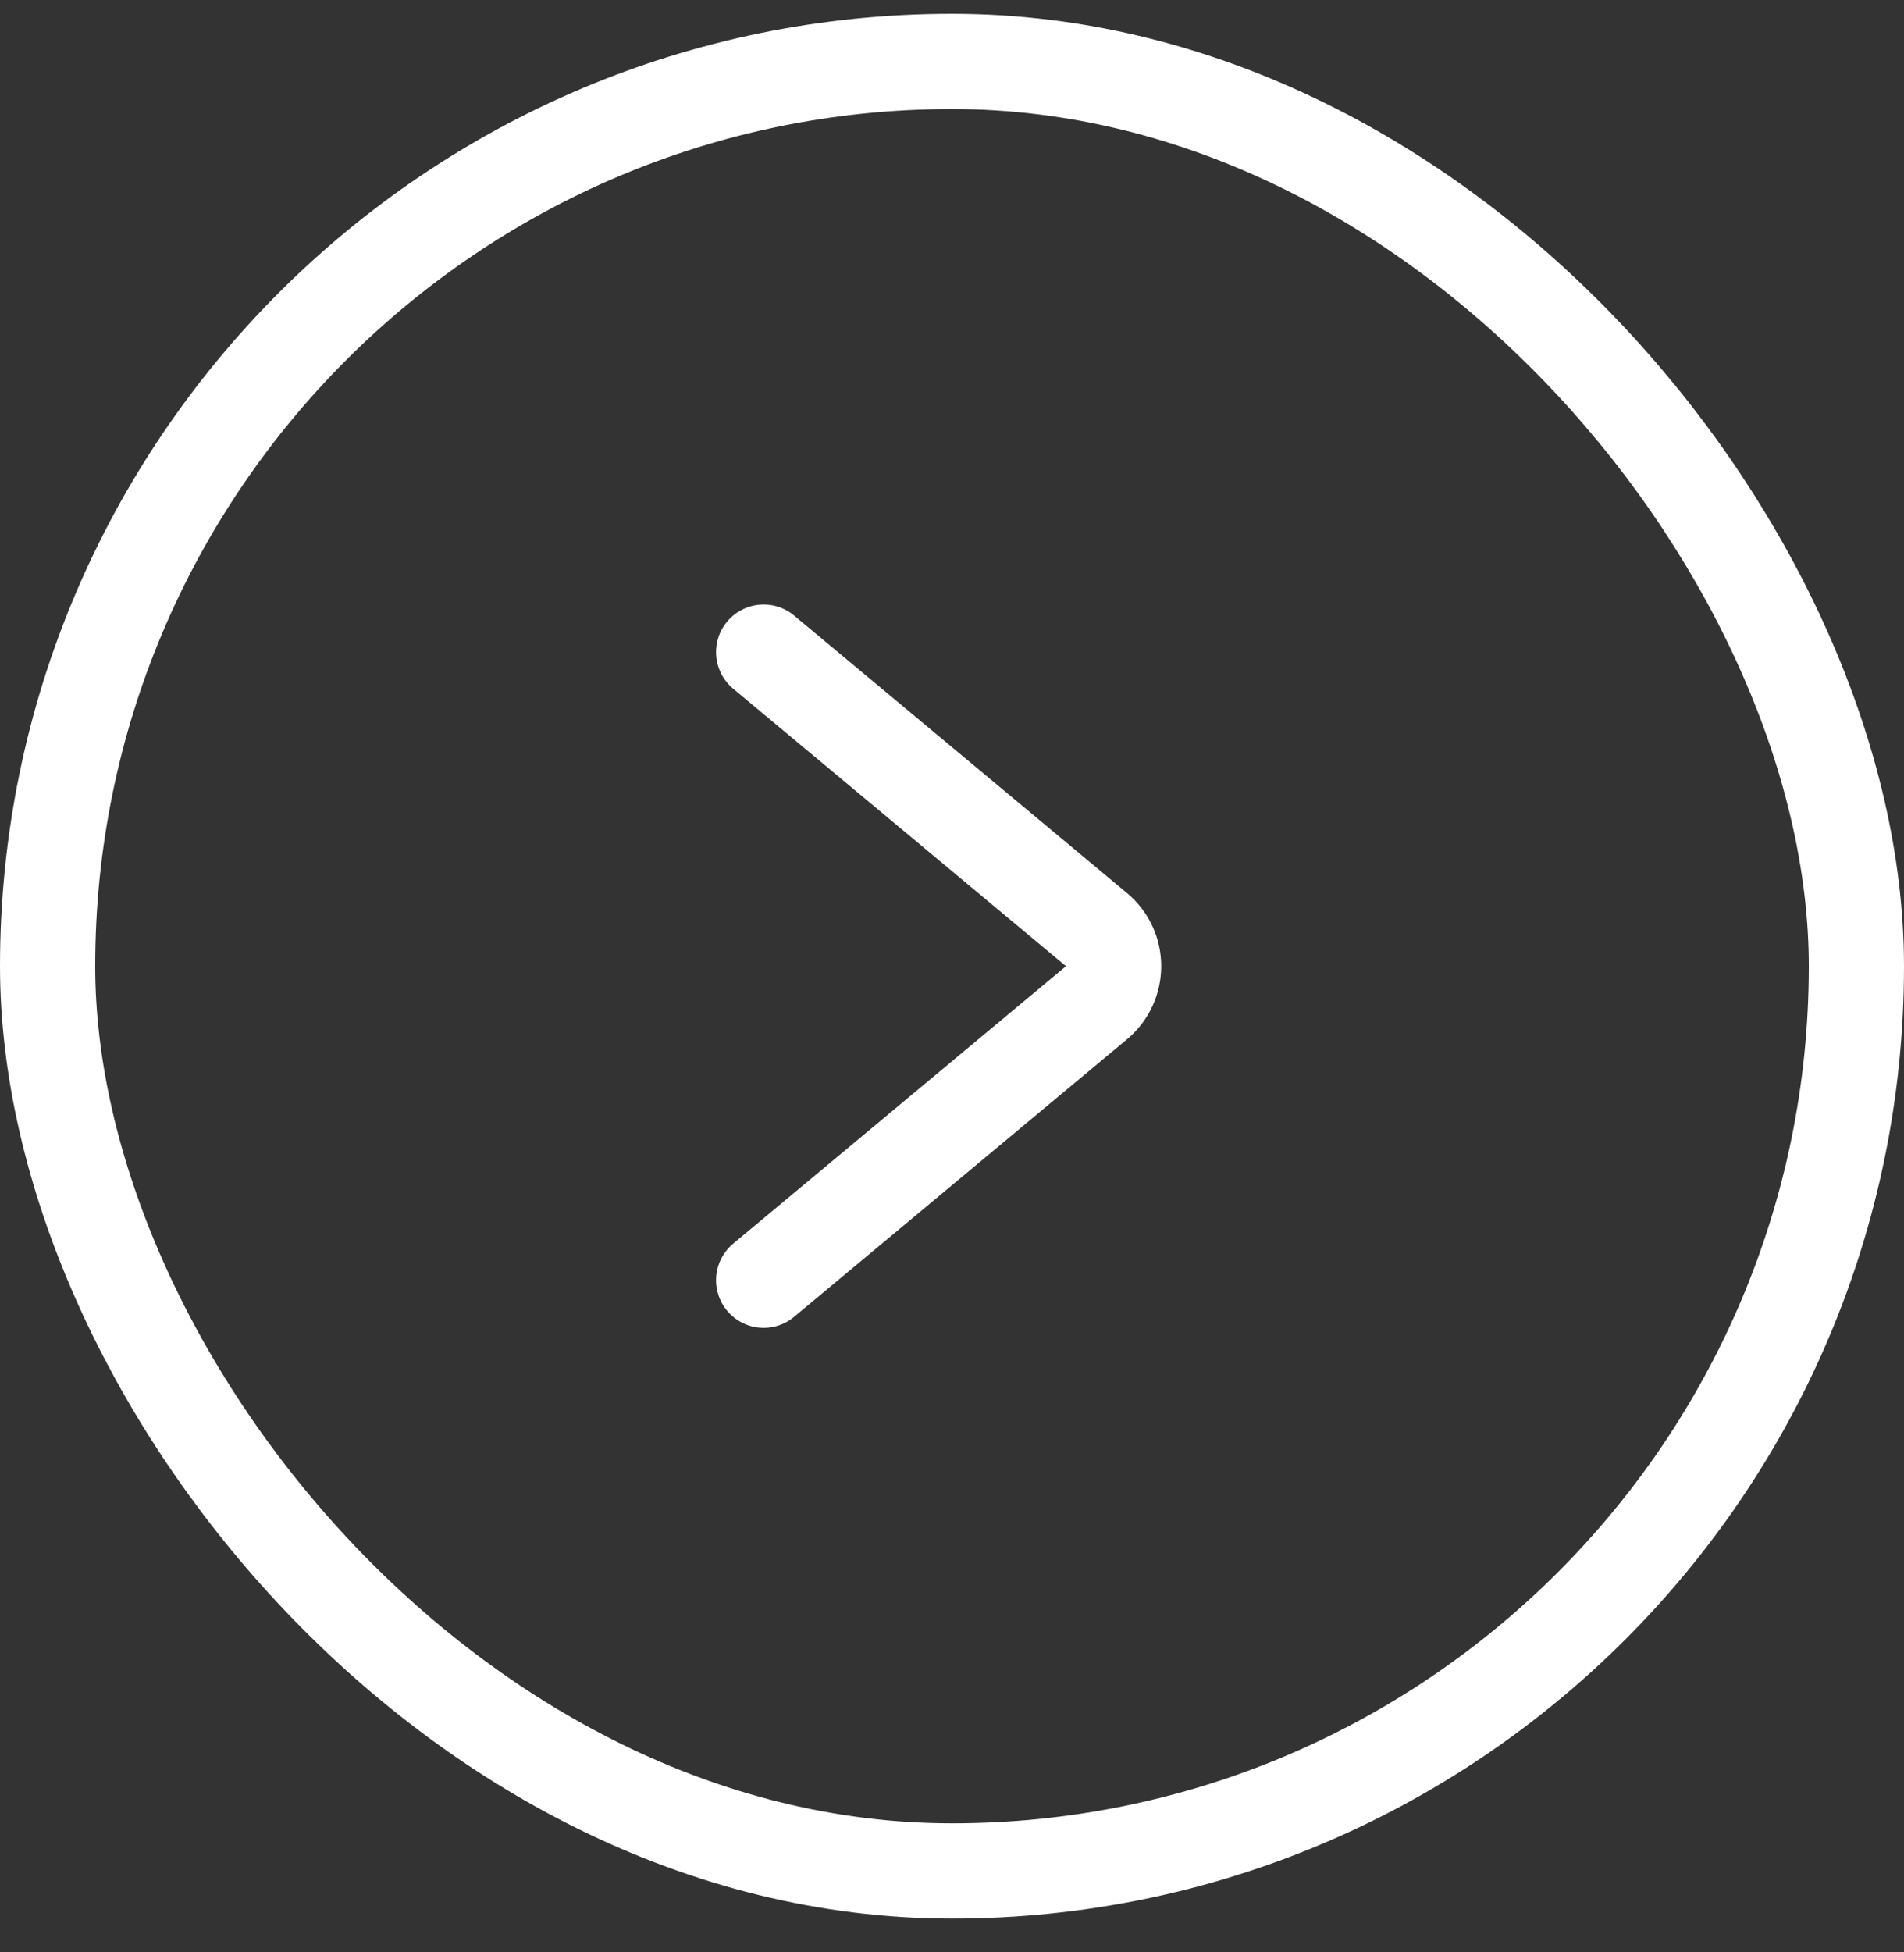
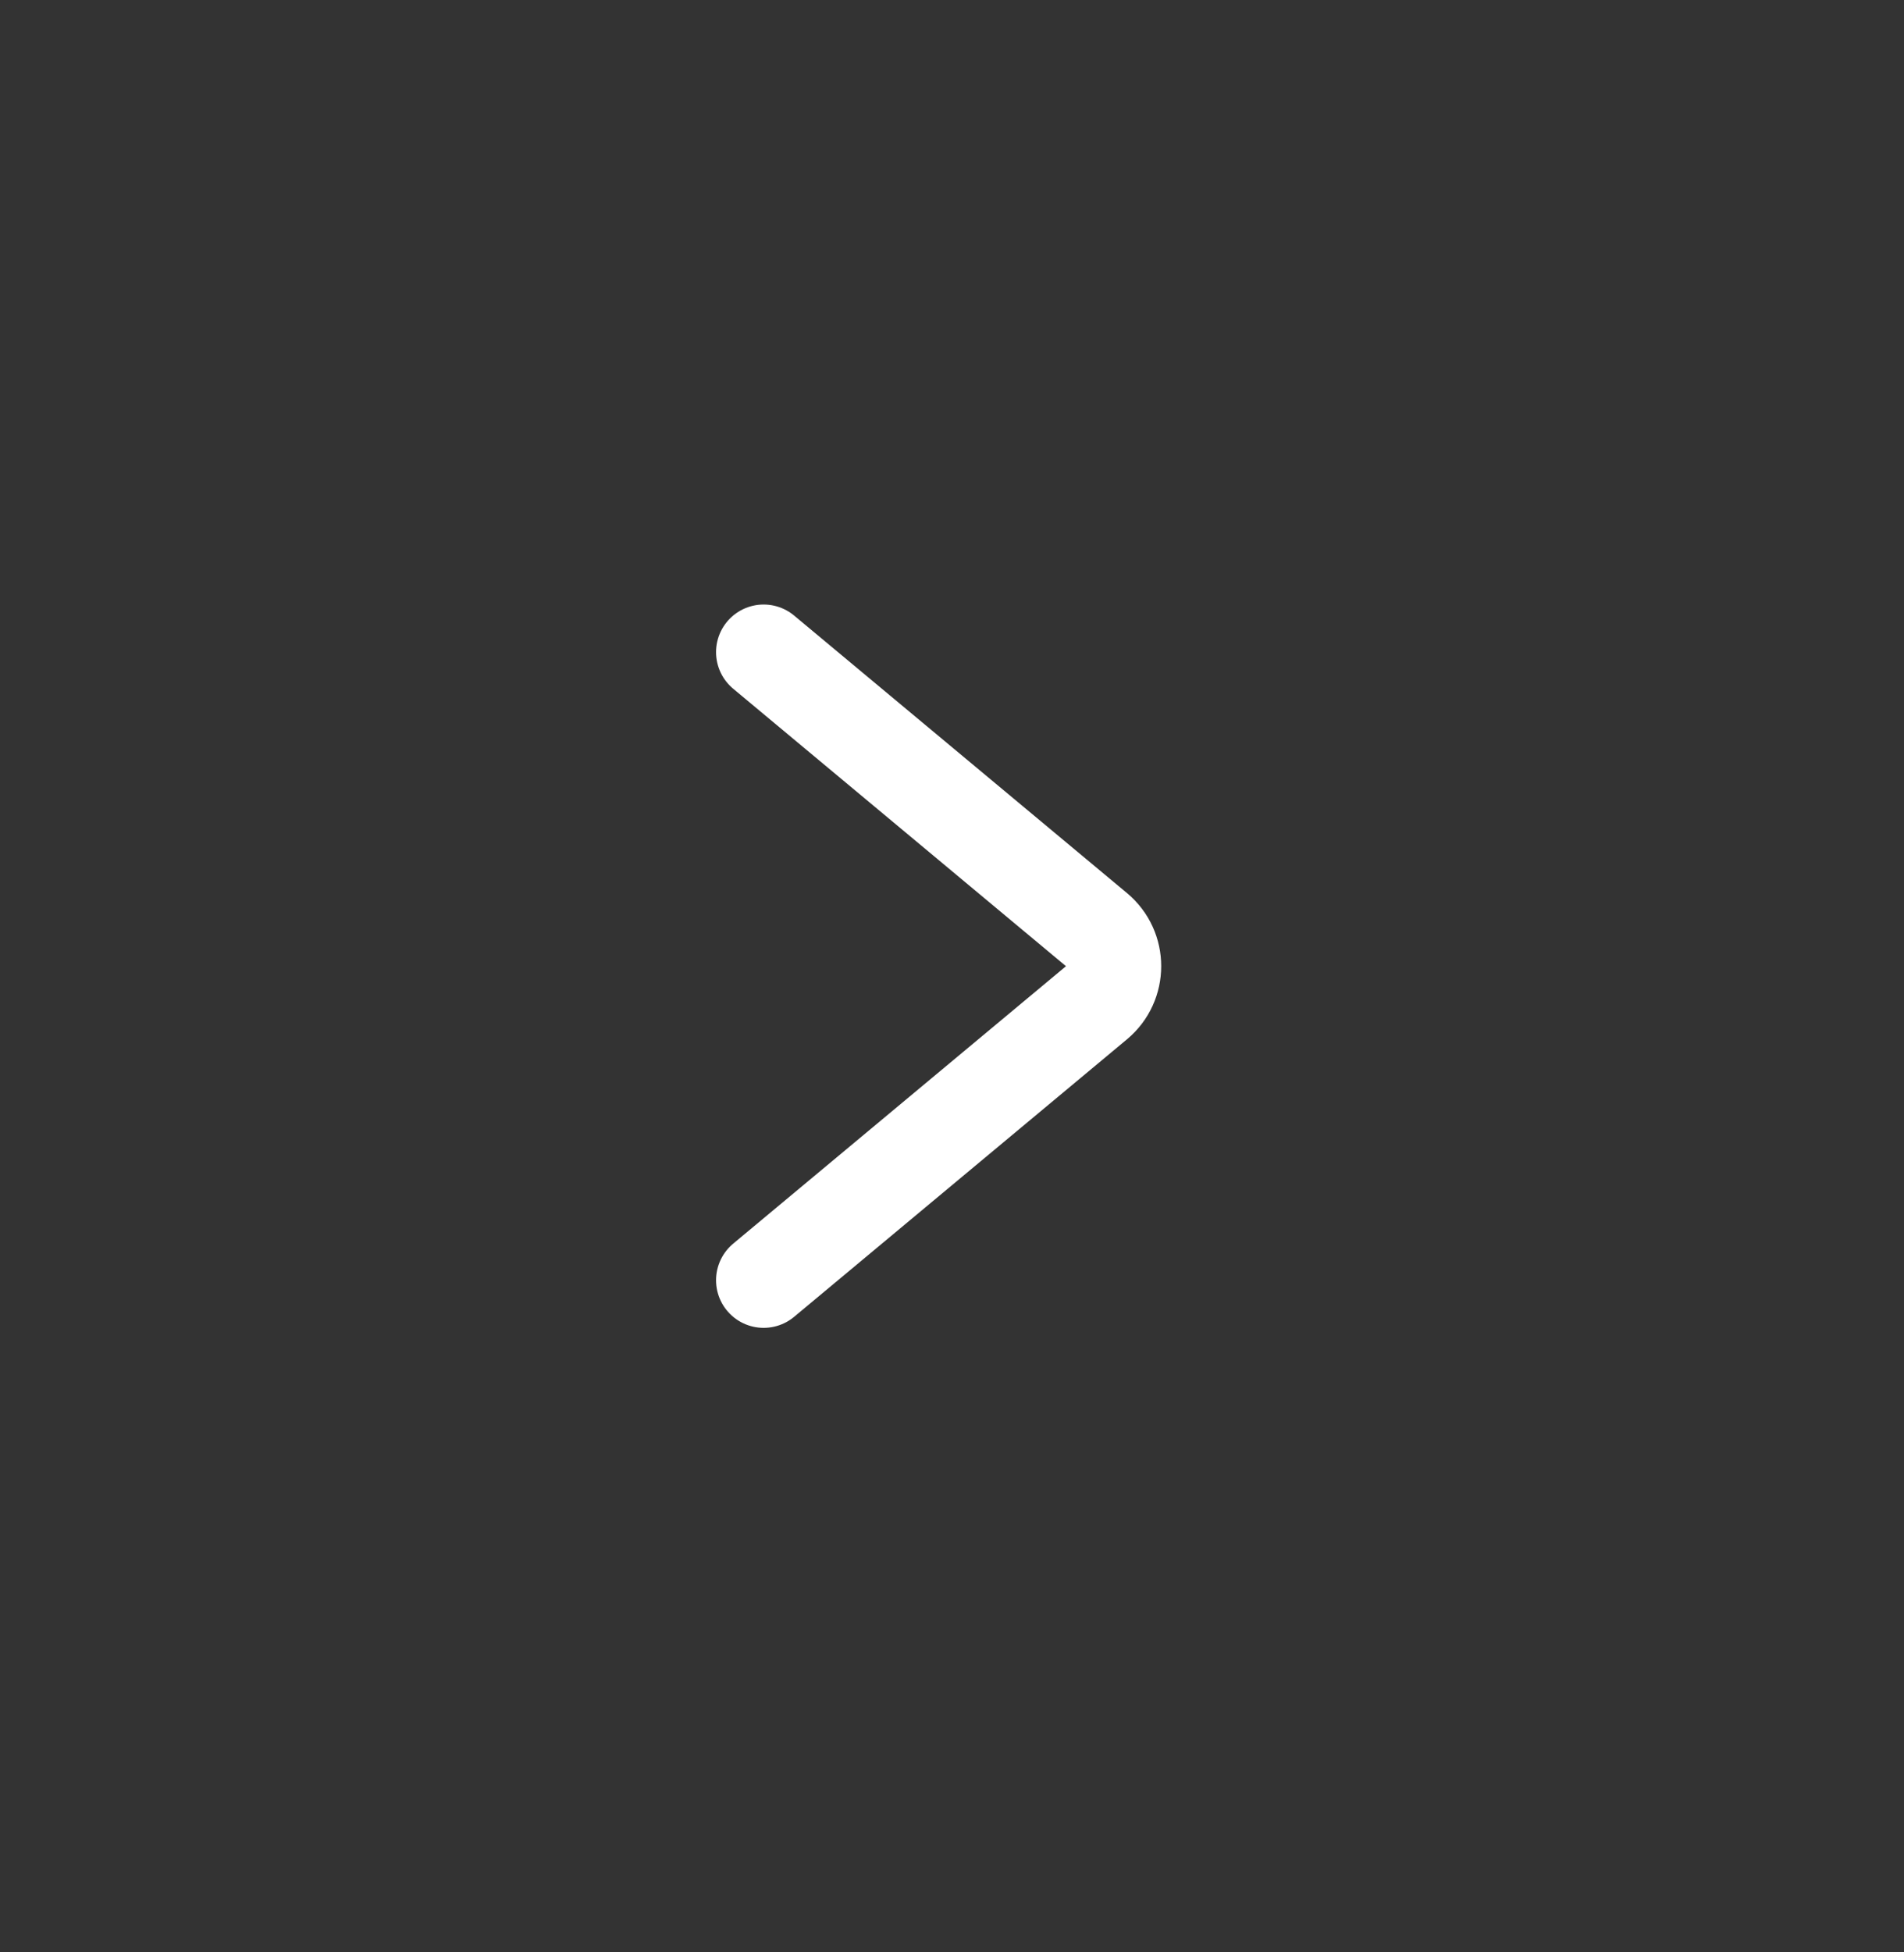
<svg xmlns="http://www.w3.org/2000/svg" width="40" height="41" viewBox="0 0 40 41" fill="none">
  <rect x="0" y="0" width="40" height="41" fill="#333333" stroke="none" />
-   <rect x="39" y="39.29" width="38" height="38" rx="19" transform="rotate(-180 39 39.29)" stroke="white" stroke-width="2" />
  <path d="M16.043 13.695L23.035 19.522C23.515 19.921 23.515 20.658 23.035 21.058L16.043 26.885" stroke="white" stroke-width="2" stroke-linecap="round" stroke-linejoin="round" />
</svg>